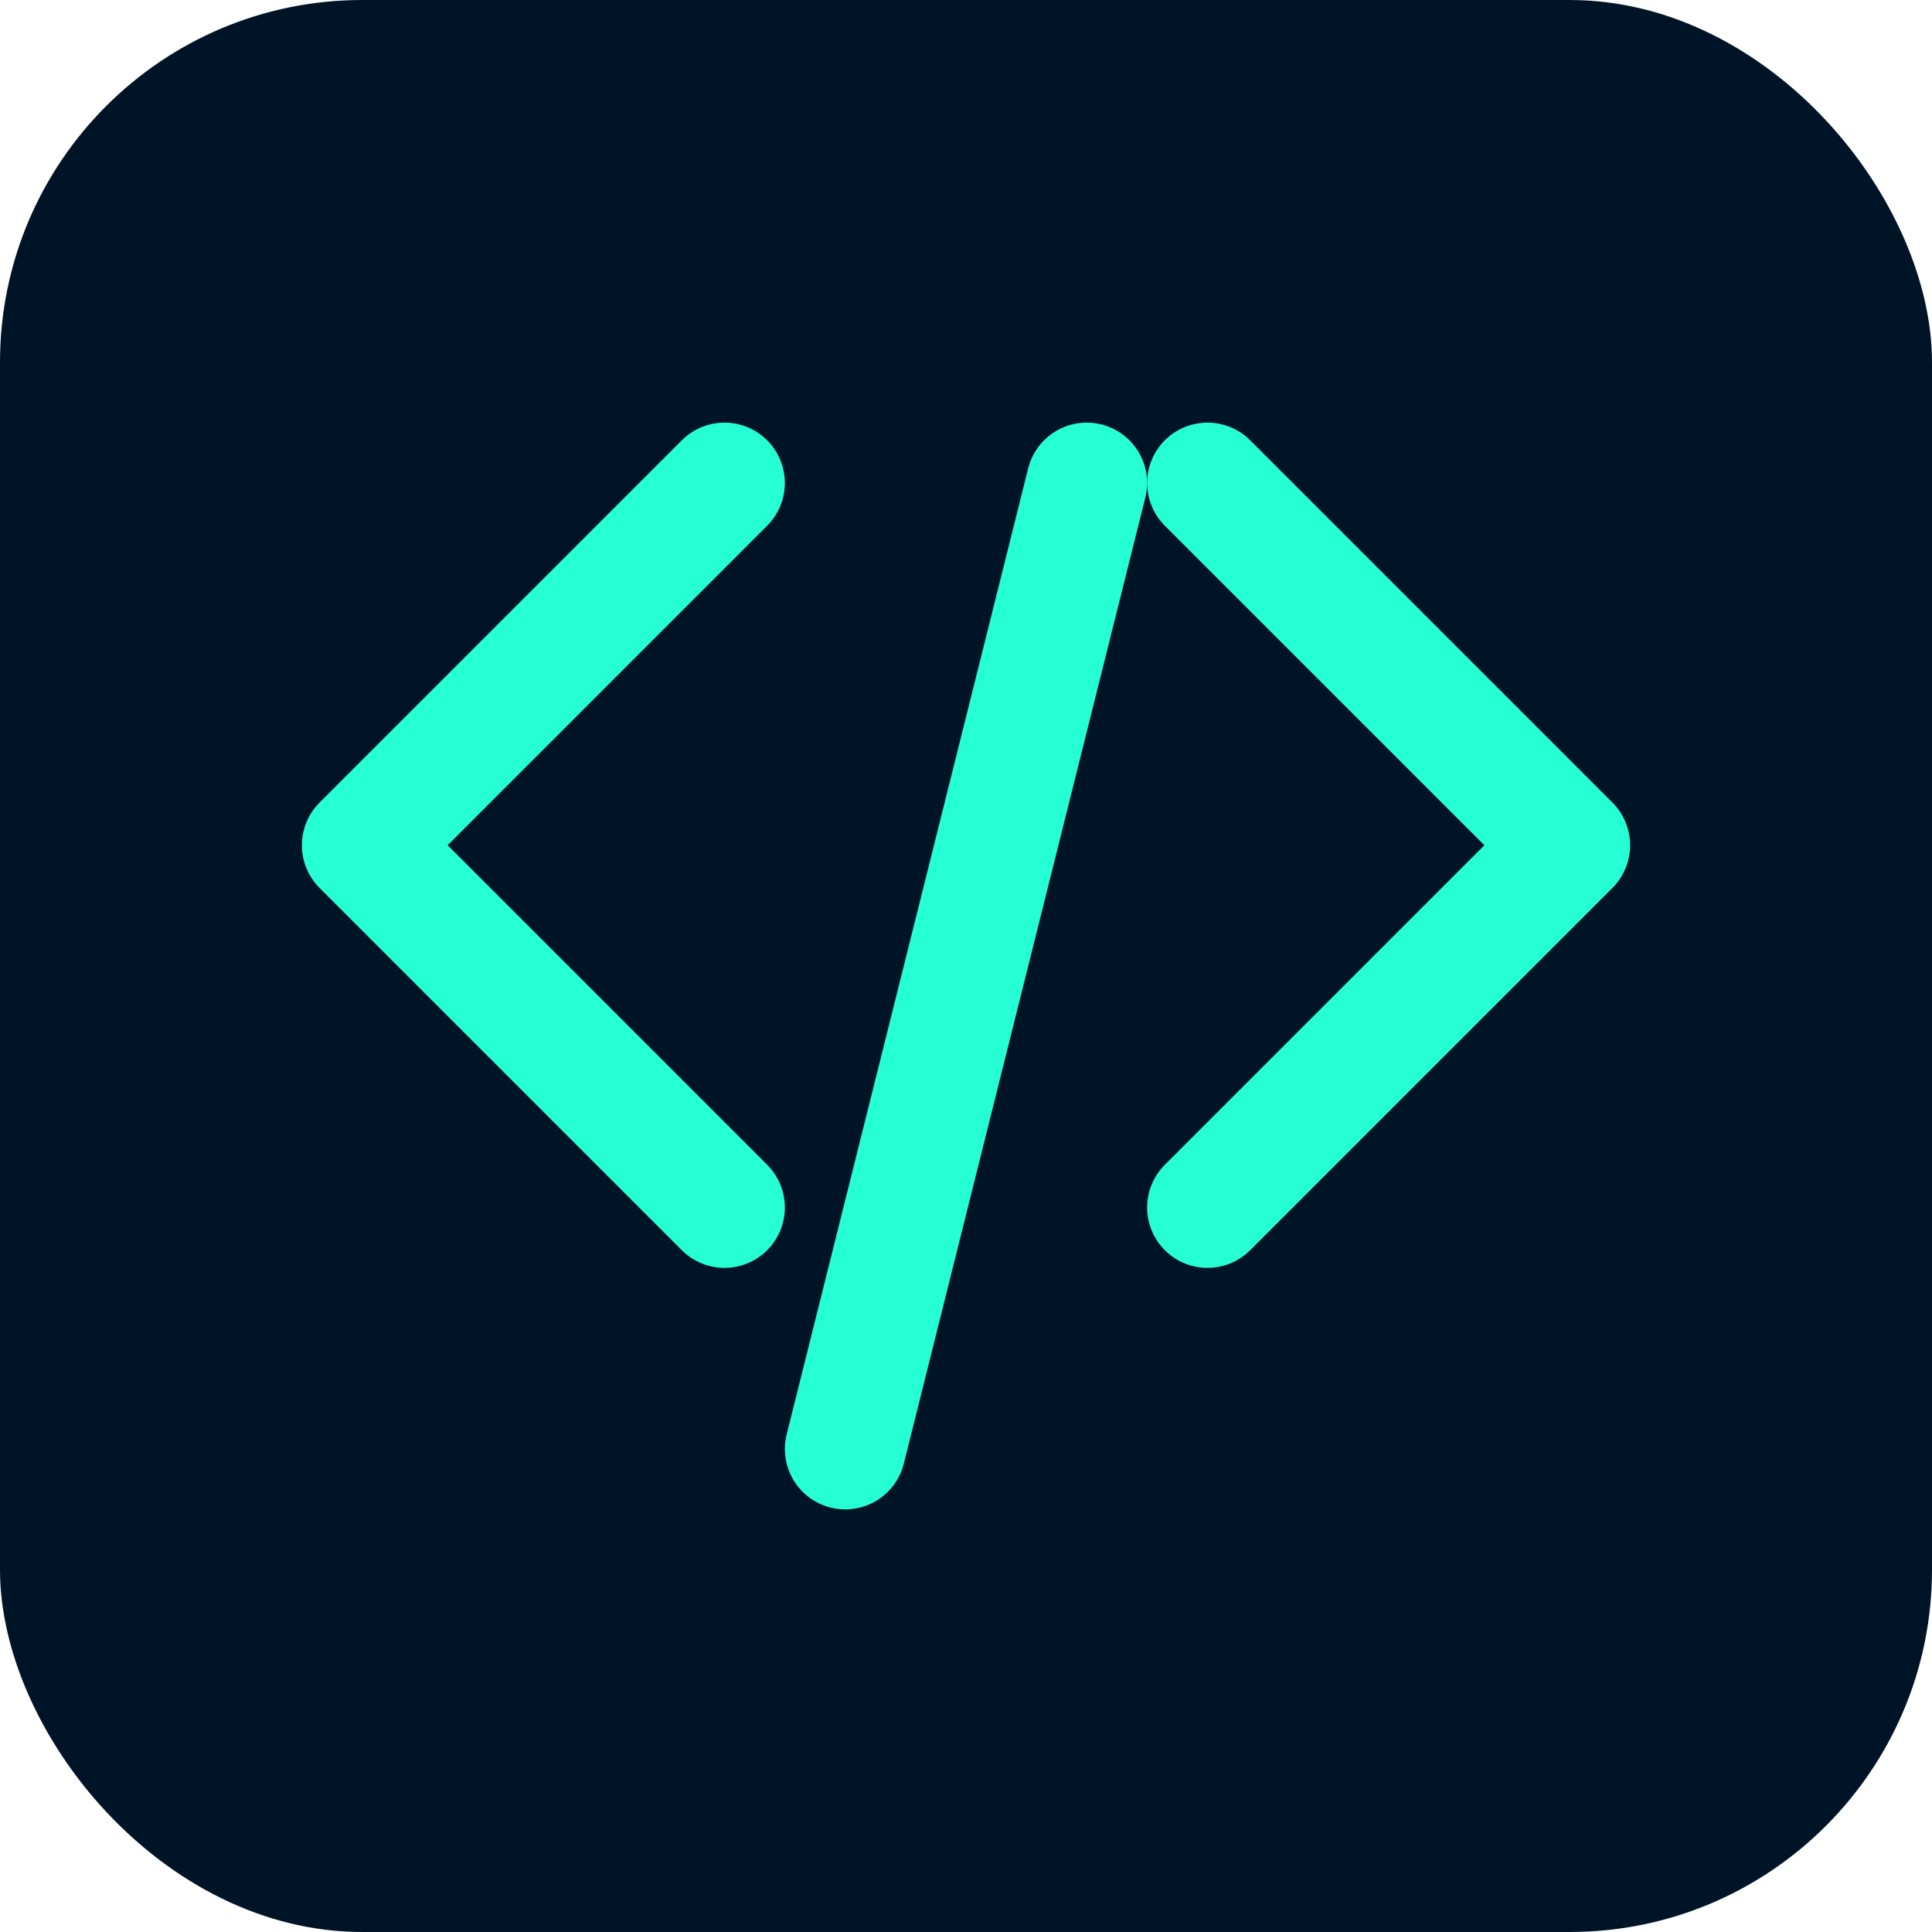
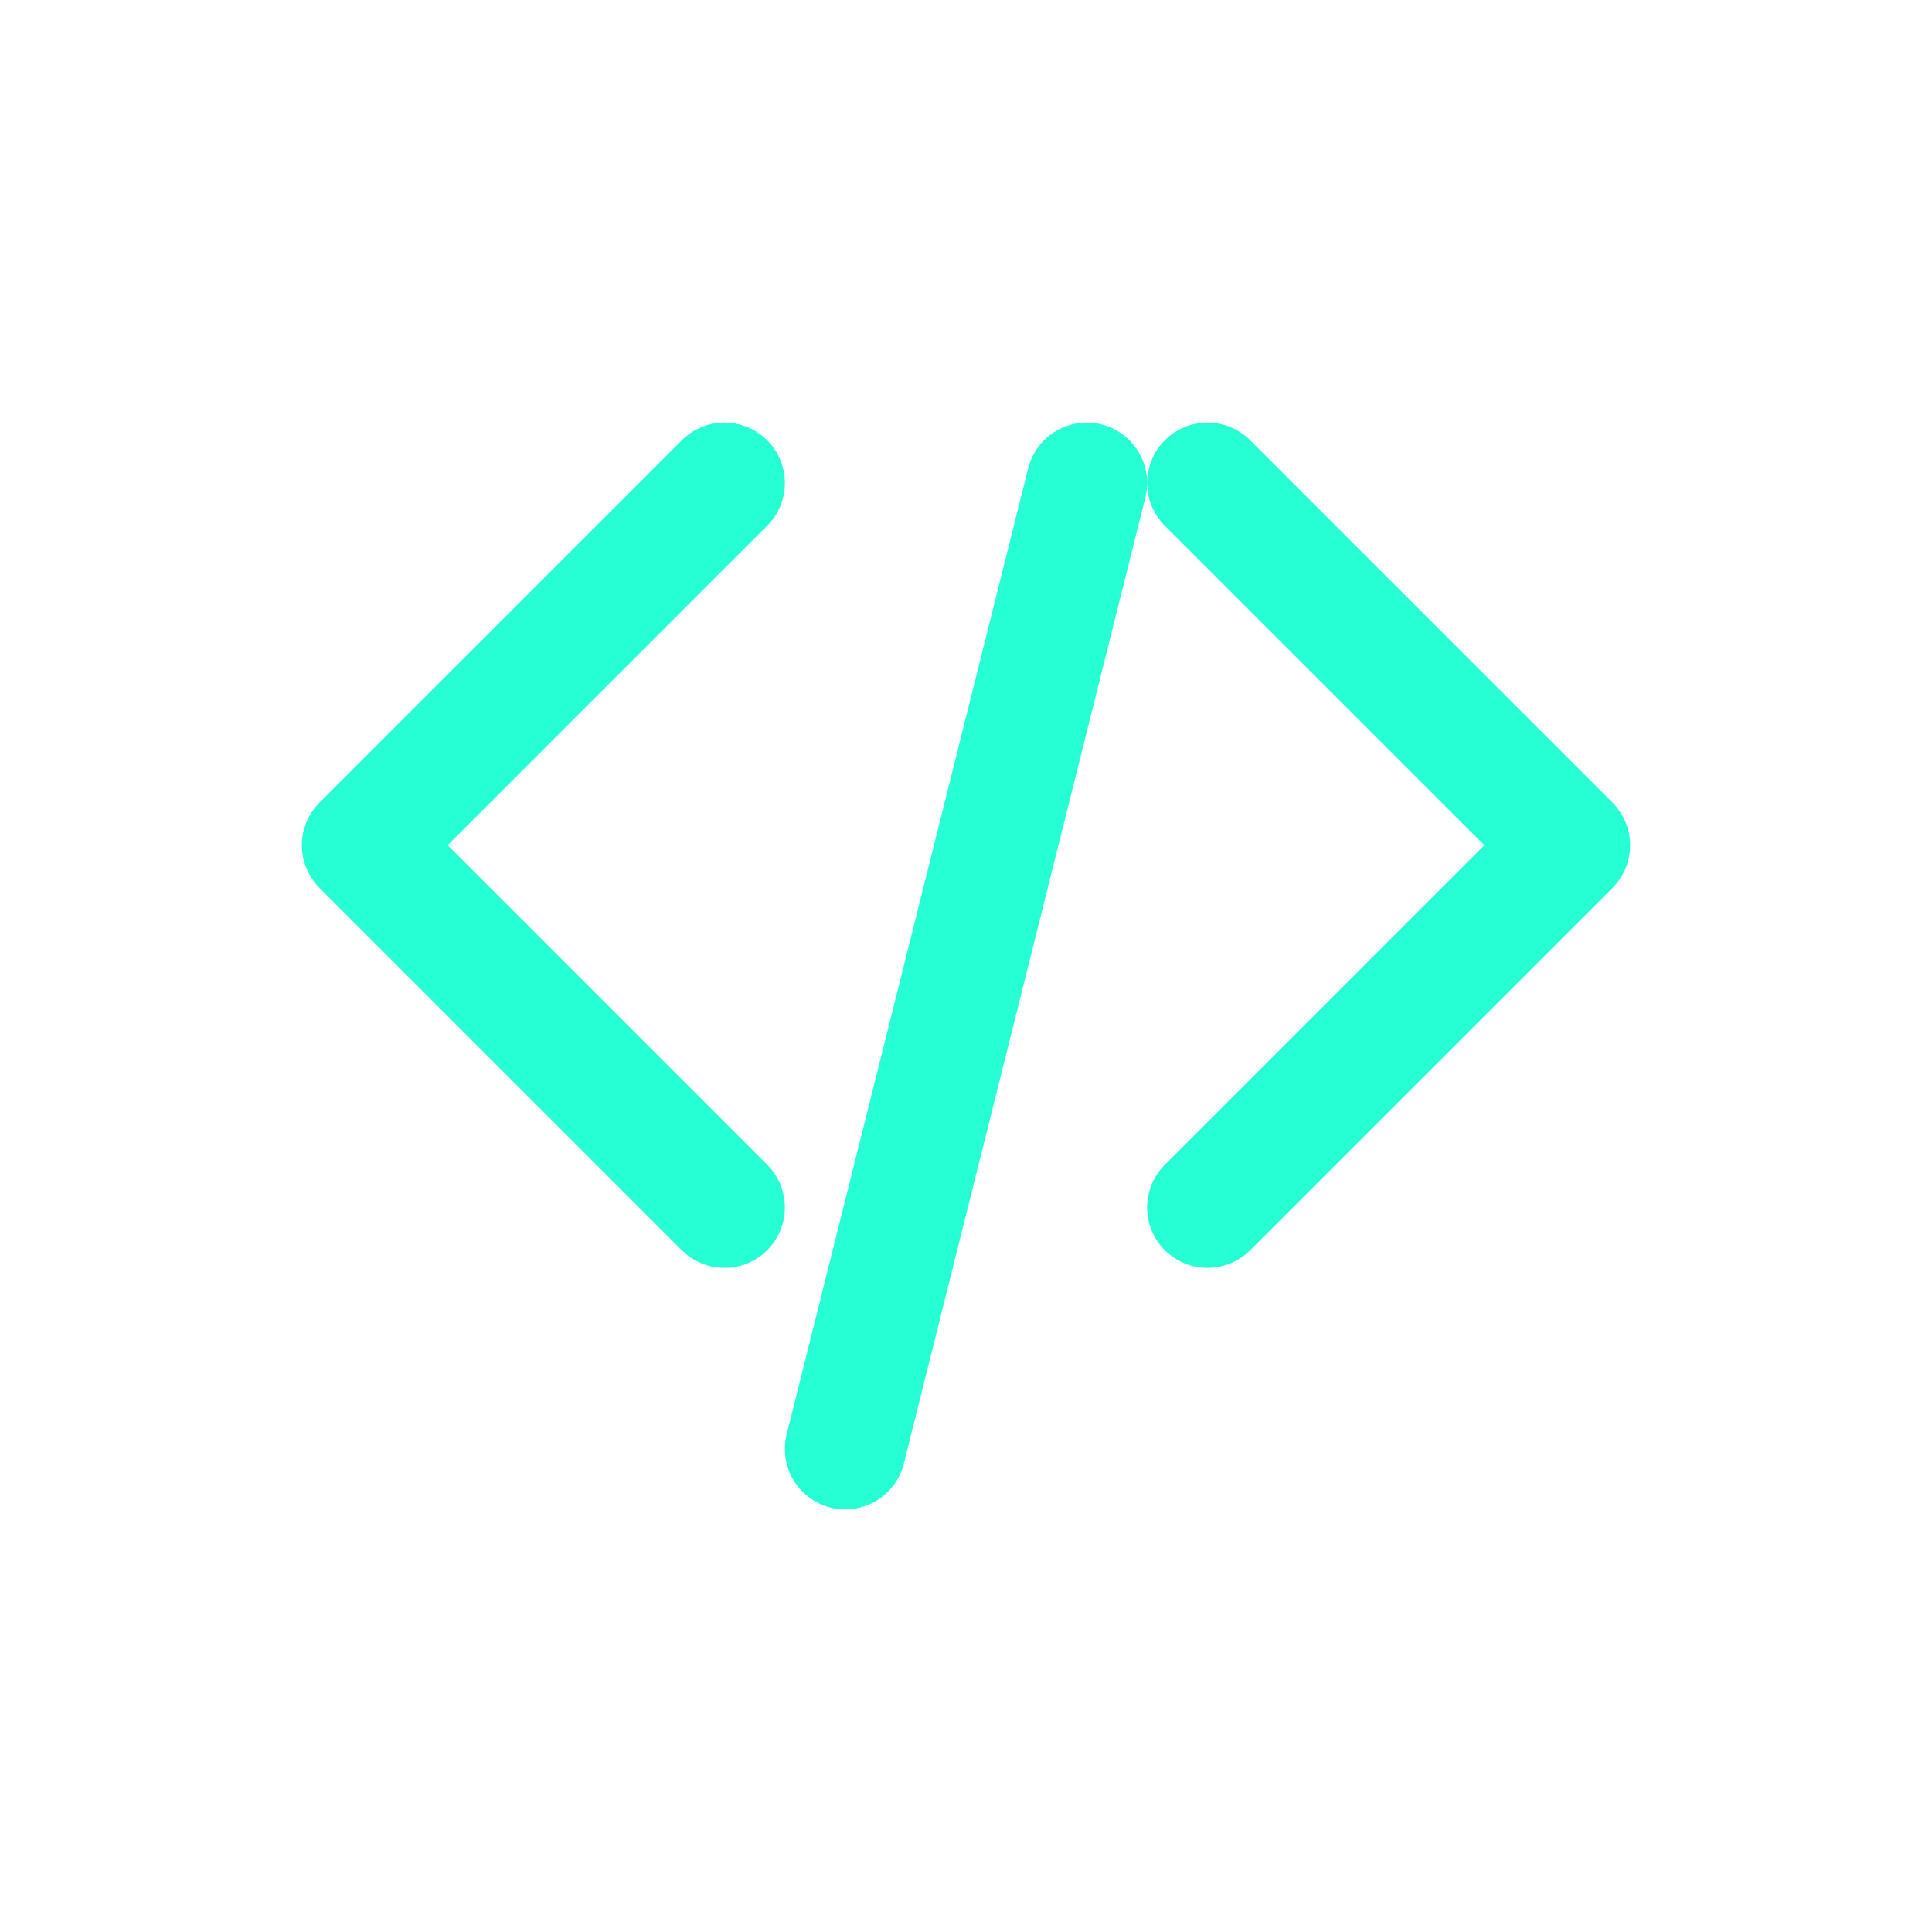
<svg xmlns="http://www.w3.org/2000/svg" width="32" height="32" viewBox="0 0 32 32" fill="none">
-   <rect width="32" height="32" rx="6" fill="#001428" />
  <path d="M12 8L6 14L12 20" stroke="#26FFD3" stroke-width="2" stroke-linecap="round" stroke-linejoin="round" />
  <path d="M20 8L26 14L20 20" stroke="#26FFD3" stroke-width="2" stroke-linecap="round" stroke-linejoin="round" />
  <path d="M14 24L18 8" stroke="#26FFD3" stroke-width="2" stroke-linecap="round" stroke-linejoin="round" />
</svg>